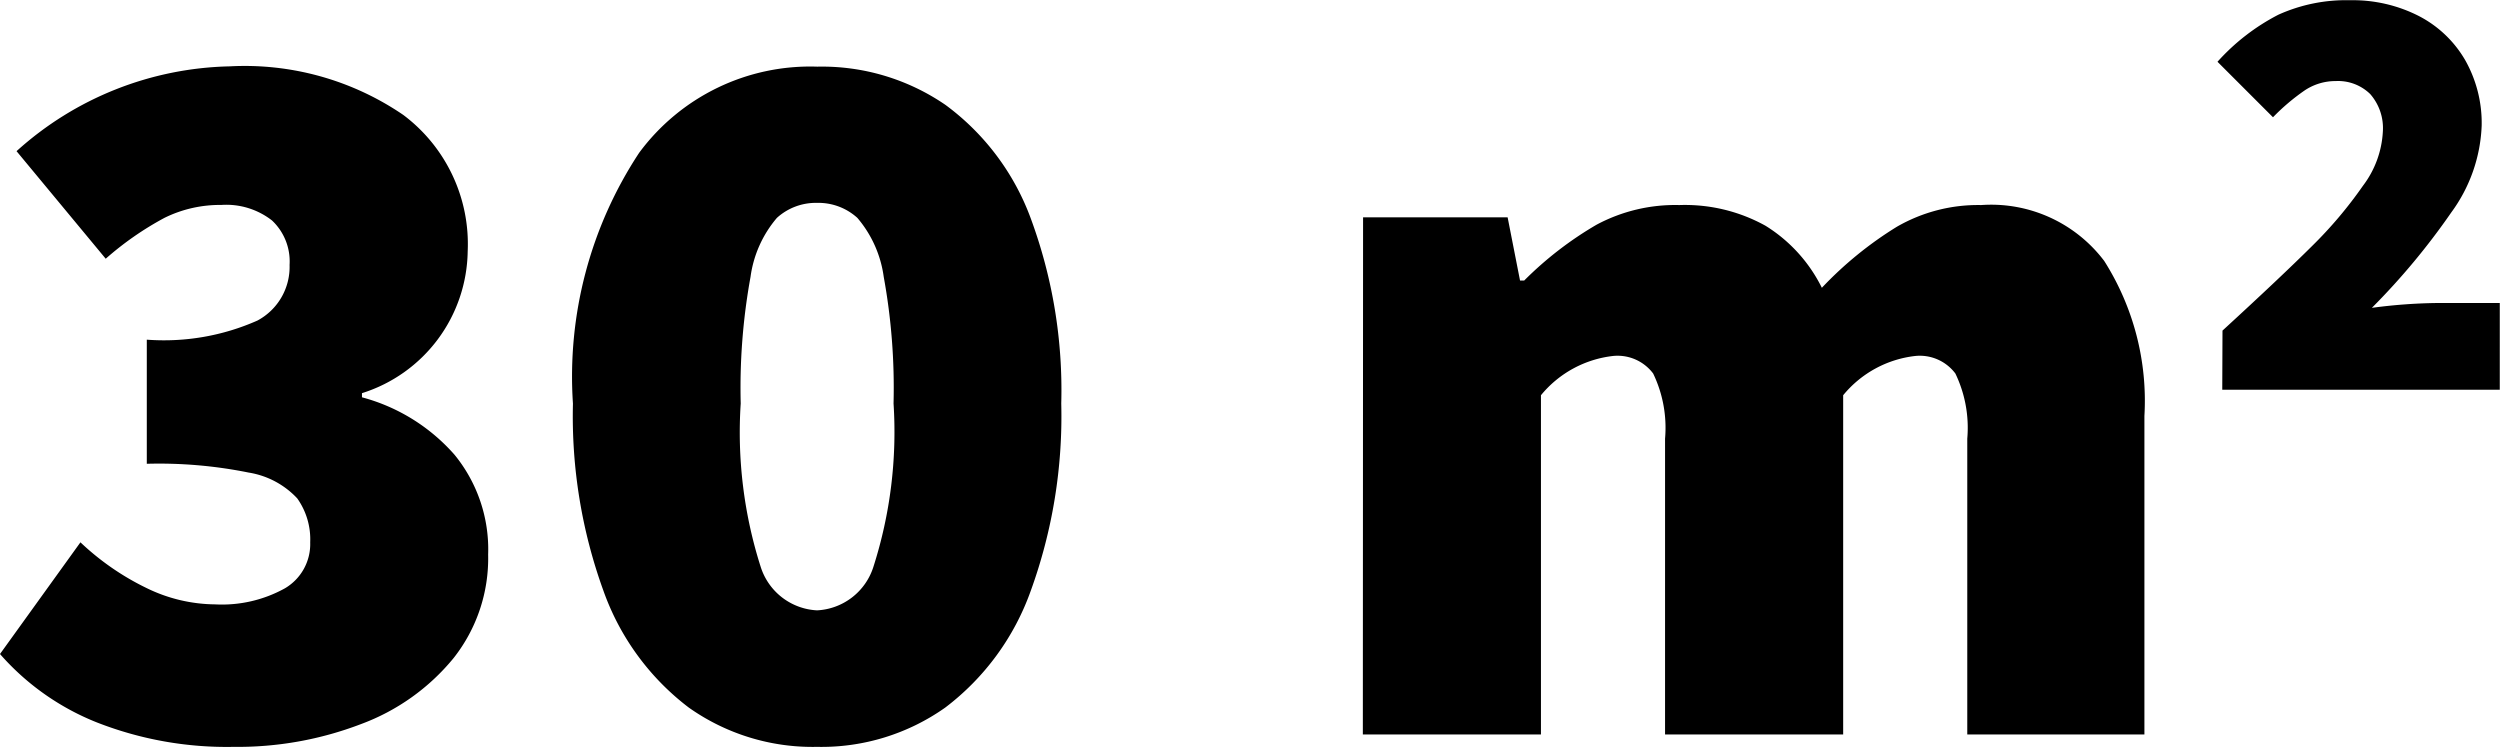
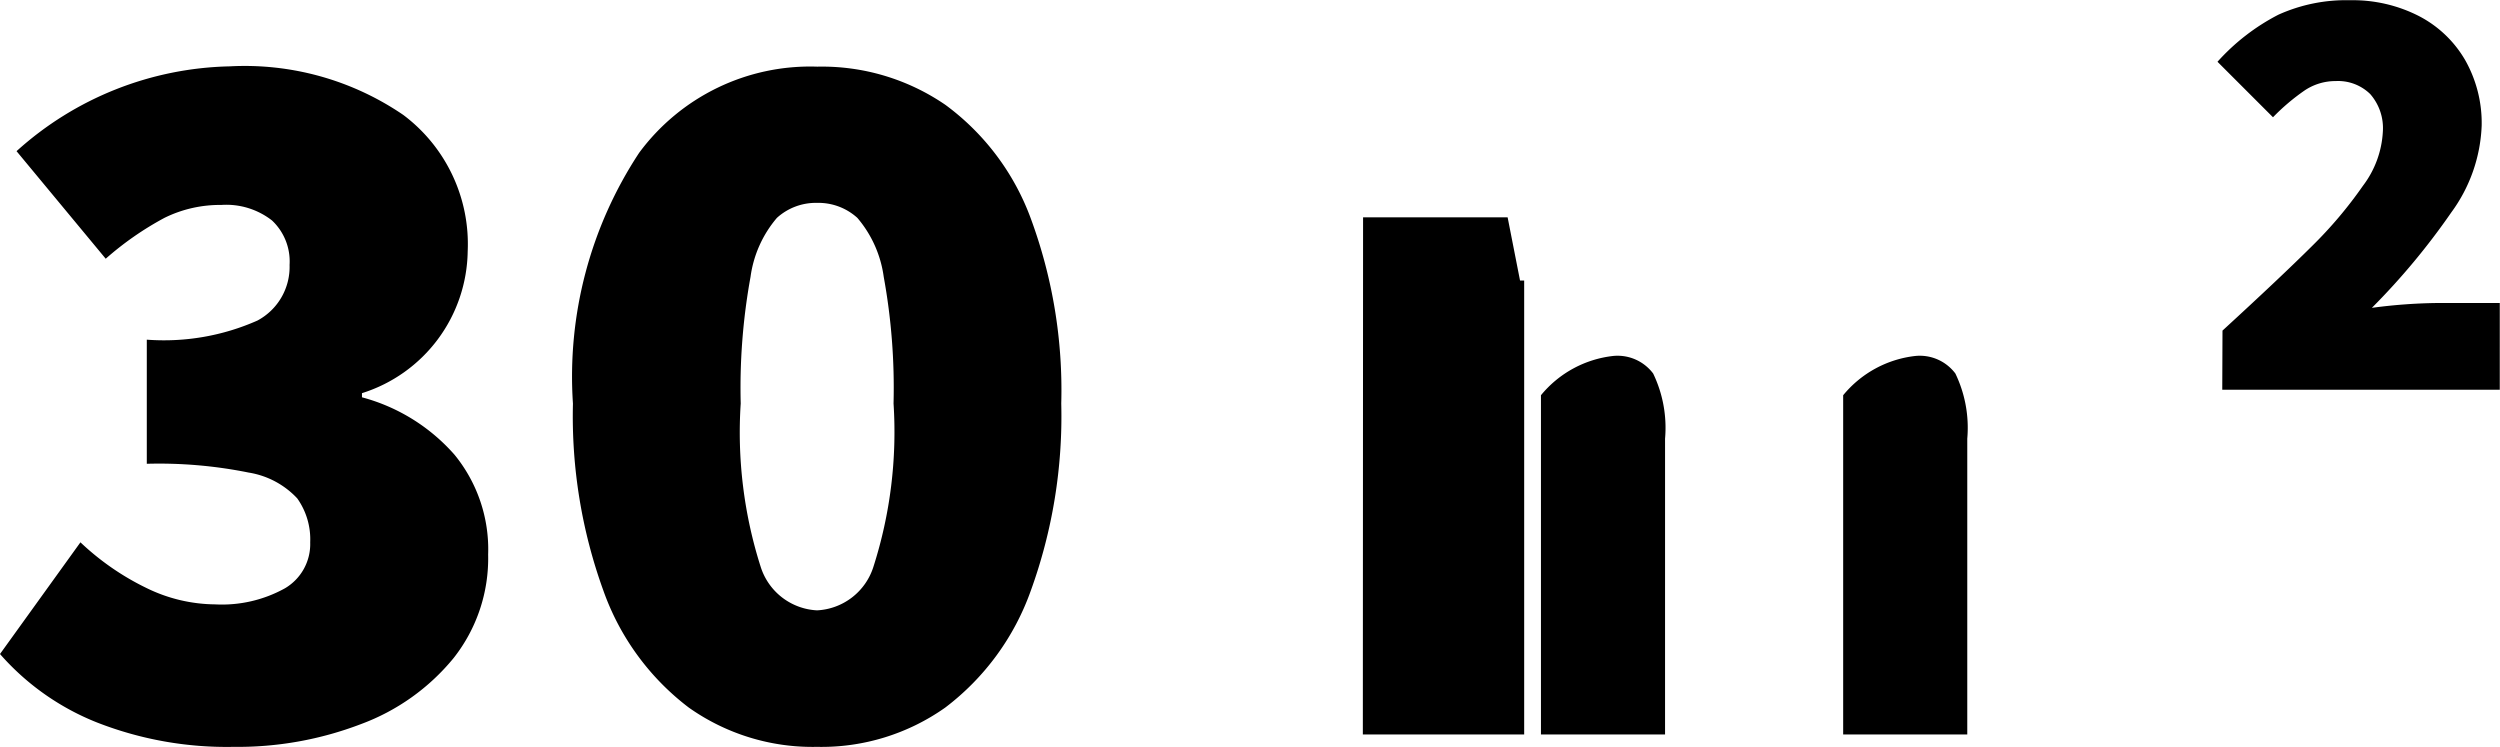
<svg xmlns="http://www.w3.org/2000/svg" width="43.512" height="12.999" viewBox="0 0 43.512 12.999">
-   <path id="Pfad_102" data-name="Pfad 102" d="M4.428.216A6.2,6.2,0,0,1,2.052-.207,4.4,4.4,0,0,1,.36-1.4l1.4-1.944a4.554,4.554,0,0,0,1.143.792,2.759,2.759,0,0,0,1.2.288,2.262,2.262,0,0,0,1.215-.279.893.893,0,0,0,.441-.8,1.232,1.232,0,0,0-.225-.765,1.475,1.475,0,0,0-.846-.45,7.852,7.852,0,0,0-1.773-.153v-2.16a4.013,4.013,0,0,0,1.926-.333A1.059,1.059,0,0,0,5.4-8.172a.978.978,0,0,0-.306-.774,1.293,1.293,0,0,0-.882-.27,2.182,2.182,0,0,0-.99.225A5.42,5.42,0,0,0,2.2-8.28L.648-10.152a5.707,5.707,0,0,1,3.708-1.476,4.891,4.891,0,0,1,3.024.846A2.809,2.809,0,0,1,8.5-8.406,2.628,2.628,0,0,1,6.66-5.94v.072a3.265,3.265,0,0,1,1.611,1,2.6,2.6,0,0,1,.585,1.737,2.8,2.8,0,0,1-.6,1.8A3.774,3.774,0,0,1,6.642-.18,6,6,0,0,1,4.428.216Zm10.152,0a3.73,3.73,0,0,1-2.232-.684A4.4,4.4,0,0,1,10.863-2.5a8.909,8.909,0,0,1-.531-3.258,7.075,7.075,0,0,1,1.152-4.365,3.7,3.7,0,0,1,3.1-1.5,3.8,3.8,0,0,1,2.232.666A4.291,4.291,0,0,1,18.3-8.982a8.62,8.62,0,0,1,.531,3.222A8.909,8.909,0,0,1,18.3-2.5,4.4,4.4,0,0,1,16.812-.468,3.73,3.73,0,0,1,14.58.216Zm0-2.376a1.086,1.086,0,0,0,.981-.756,7.7,7.7,0,0,0,.351-2.844,10.768,10.768,0,0,0-.171-2.205,1.994,1.994,0,0,0-.459-1.026,1.008,1.008,0,0,0-.7-.261,1.008,1.008,0,0,0-.7.261,1.994,1.994,0,0,0-.459,1.026,10.768,10.768,0,0,0-.171,2.205A7.7,7.7,0,0,0,13.6-2.916,1.086,1.086,0,0,0,14.58-2.16ZM24.084-9H26.6l.216,1.1h.072a6.146,6.146,0,0,1,1.26-.972,2.9,2.9,0,0,1,1.44-.342,2.889,2.889,0,0,1,1.5.36,2.652,2.652,0,0,1,.981,1.08,6.427,6.427,0,0,1,1.305-1.062,2.826,2.826,0,0,1,1.467-.378,2.467,2.467,0,0,1,2.142.972,4.541,4.541,0,0,1,.7,2.7V0H34.6V-5.148a2.179,2.179,0,0,0-.207-1.134.775.775,0,0,0-.693-.306,1.9,1.9,0,0,0-1.26.684V0h-3.1V-5.148a2.179,2.179,0,0,0-.207-1.134.775.775,0,0,0-.693-.306,1.9,1.9,0,0,0-1.26.684V0h-3.1ZM39.042-7.029Q40.06-7.963,40.6-8.5a7.373,7.373,0,0,0,.887-1.05,1.706,1.706,0,0,0,.346-.94.9.9,0,0,0-.22-.656.8.8,0,0,0-.6-.226.962.962,0,0,0-.541.163,3.665,3.665,0,0,0-.551.467l-.966-.966a3.706,3.706,0,0,1,1.06-.819,2.862,2.862,0,0,1,1.249-.252,2.525,2.525,0,0,1,1.192.273,1.985,1.985,0,0,1,.808.766,2.224,2.224,0,0,1,.289,1.144,2.723,2.723,0,0,1-.53,1.512,12.082,12.082,0,0,1-1.381,1.659,9.287,9.287,0,0,1,1.113-.084h1.113V-6h-4.83Z" transform="translate(-0.36 12.783)" />
+   <path id="Pfad_102" data-name="Pfad 102" d="M4.428.216A6.2,6.2,0,0,1,2.052-.207,4.4,4.4,0,0,1,.36-1.4l1.4-1.944a4.554,4.554,0,0,0,1.143.792,2.759,2.759,0,0,0,1.2.288,2.262,2.262,0,0,0,1.215-.279.893.893,0,0,0,.441-.8,1.232,1.232,0,0,0-.225-.765,1.475,1.475,0,0,0-.846-.45,7.852,7.852,0,0,0-1.773-.153v-2.16a4.013,4.013,0,0,0,1.926-.333A1.059,1.059,0,0,0,5.4-8.172a.978.978,0,0,0-.306-.774,1.293,1.293,0,0,0-.882-.27,2.182,2.182,0,0,0-.99.225A5.42,5.42,0,0,0,2.2-8.28L.648-10.152a5.707,5.707,0,0,1,3.708-1.476,4.891,4.891,0,0,1,3.024.846A2.809,2.809,0,0,1,8.5-8.406,2.628,2.628,0,0,1,6.66-5.94v.072a3.265,3.265,0,0,1,1.611,1,2.6,2.6,0,0,1,.585,1.737,2.8,2.8,0,0,1-.6,1.8A3.774,3.774,0,0,1,6.642-.18,6,6,0,0,1,4.428.216Zm10.152,0a3.73,3.73,0,0,1-2.232-.684A4.4,4.4,0,0,1,10.863-2.5a8.909,8.909,0,0,1-.531-3.258,7.075,7.075,0,0,1,1.152-4.365,3.7,3.7,0,0,1,3.1-1.5,3.8,3.8,0,0,1,2.232.666A4.291,4.291,0,0,1,18.3-8.982a8.62,8.62,0,0,1,.531,3.222A8.909,8.909,0,0,1,18.3-2.5,4.4,4.4,0,0,1,16.812-.468,3.73,3.73,0,0,1,14.58.216Zm0-2.376a1.086,1.086,0,0,0,.981-.756,7.7,7.7,0,0,0,.351-2.844,10.768,10.768,0,0,0-.171-2.205,1.994,1.994,0,0,0-.459-1.026,1.008,1.008,0,0,0-.7-.261,1.008,1.008,0,0,0-.7.261,1.994,1.994,0,0,0-.459,1.026,10.768,10.768,0,0,0-.171,2.205A7.7,7.7,0,0,0,13.6-2.916,1.086,1.086,0,0,0,14.58-2.16ZM24.084-9H26.6l.216,1.1h.072V0H34.6V-5.148a2.179,2.179,0,0,0-.207-1.134.775.775,0,0,0-.693-.306,1.9,1.9,0,0,0-1.26.684V0h-3.1V-5.148a2.179,2.179,0,0,0-.207-1.134.775.775,0,0,0-.693-.306,1.9,1.9,0,0,0-1.26.684V0h-3.1ZM39.042-7.029Q40.06-7.963,40.6-8.5a7.373,7.373,0,0,0,.887-1.05,1.706,1.706,0,0,0,.346-.94.9.9,0,0,0-.22-.656.8.8,0,0,0-.6-.226.962.962,0,0,0-.541.163,3.665,3.665,0,0,0-.551.467l-.966-.966a3.706,3.706,0,0,1,1.06-.819,2.862,2.862,0,0,1,1.249-.252,2.525,2.525,0,0,1,1.192.273,1.985,1.985,0,0,1,.808.766,2.224,2.224,0,0,1,.289,1.144,2.723,2.723,0,0,1-.53,1.512,12.082,12.082,0,0,1-1.381,1.659,9.287,9.287,0,0,1,1.113-.084h1.113V-6h-4.83Z" transform="translate(-0.36 12.783)" />
</svg>